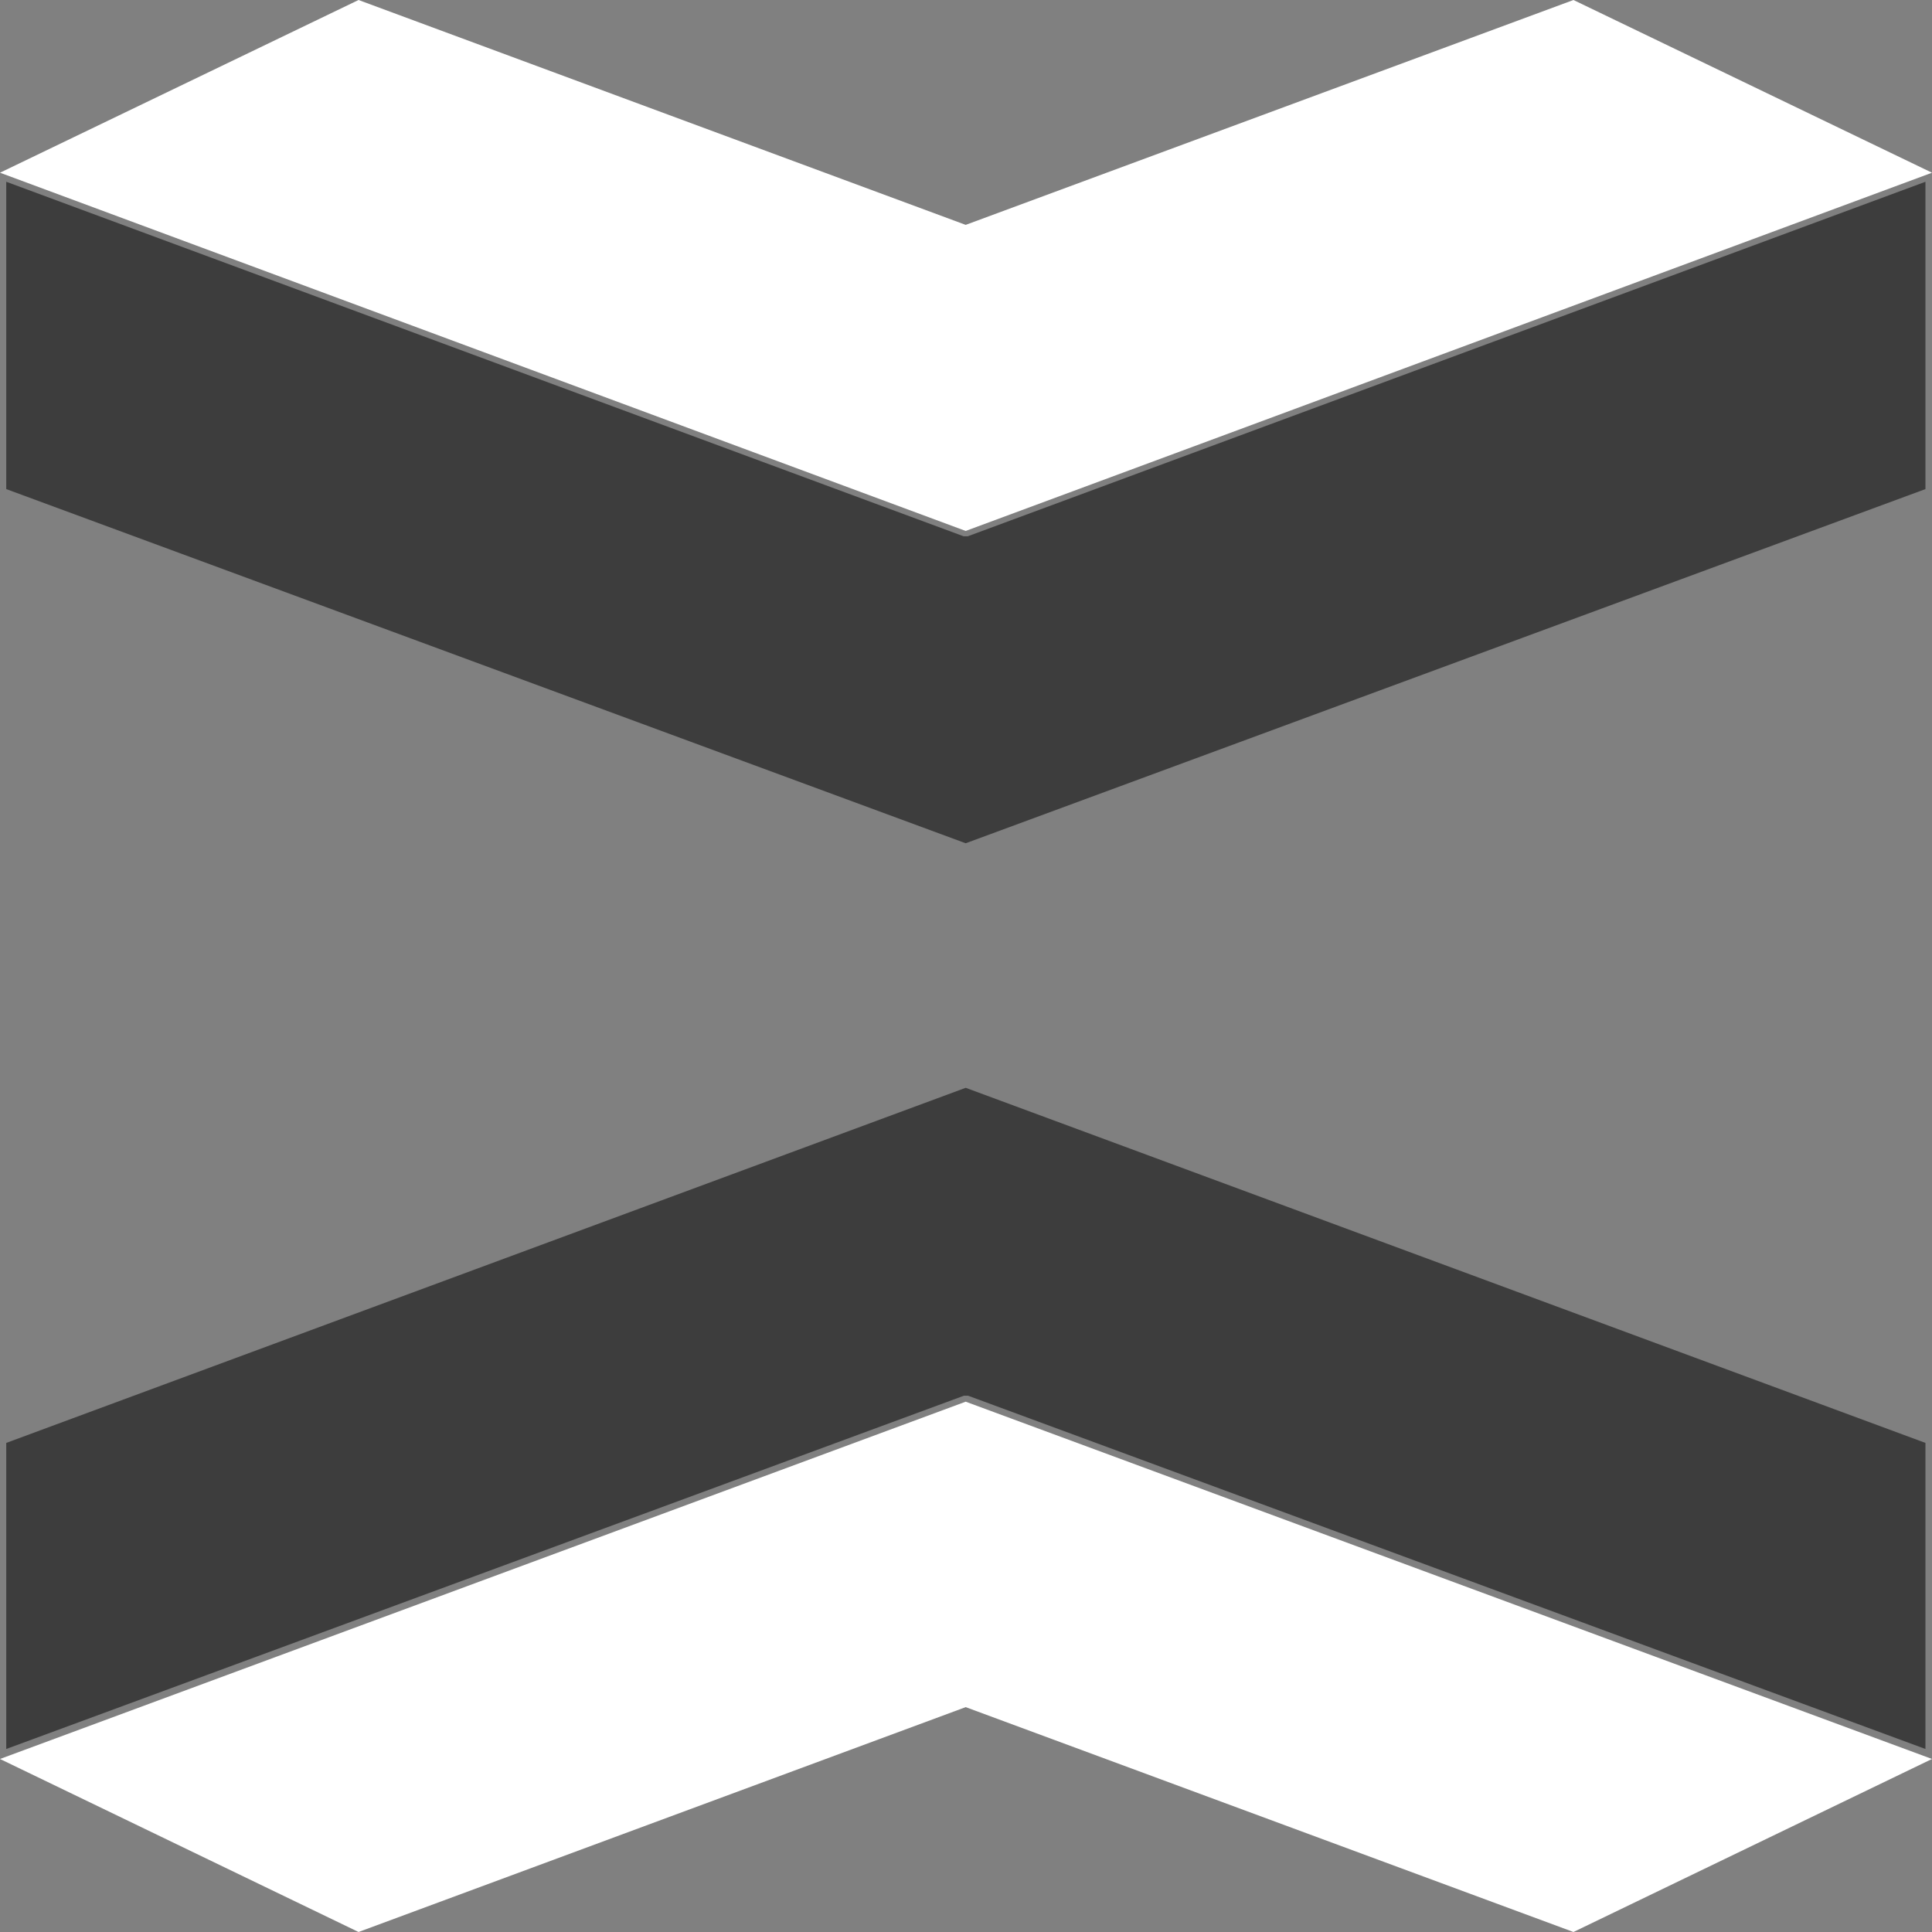
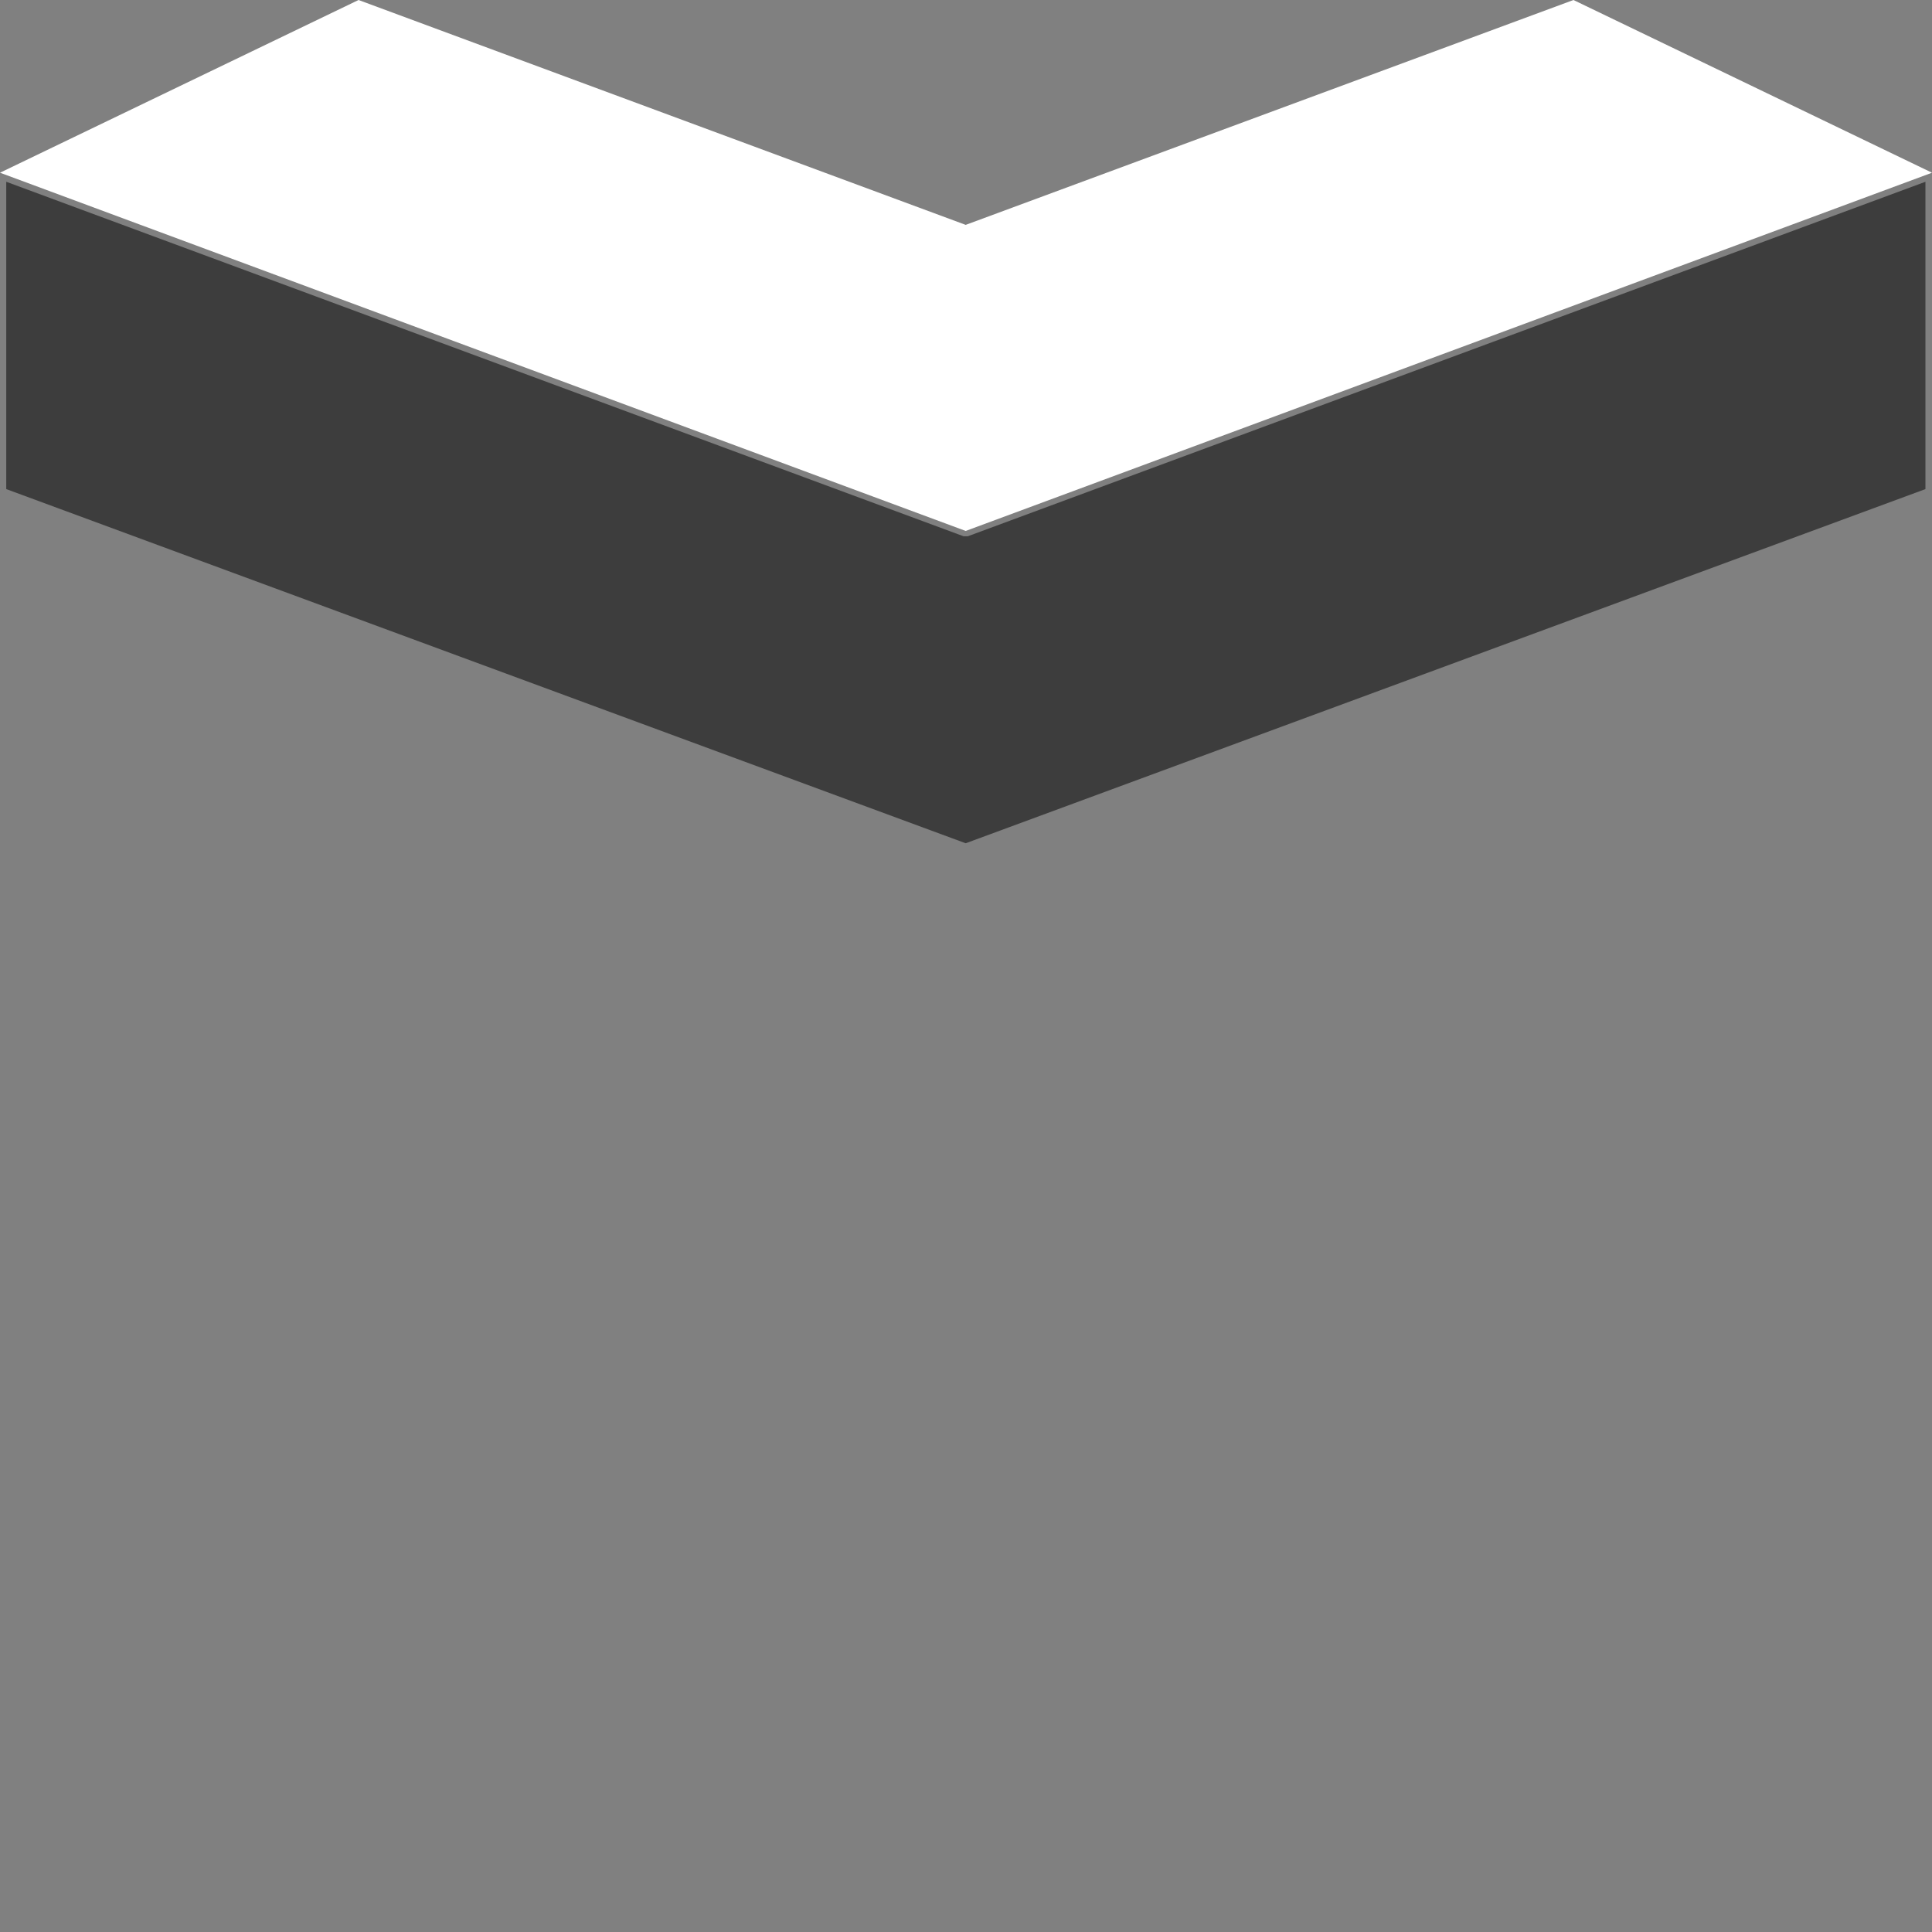
<svg xmlns="http://www.w3.org/2000/svg" viewBox="0 0 61.86 61.86">
  <rect x="0" y="0" width="61.86" height="61.86" fill="#808080" stroke="none" />
  <defs>
    <style>.cls-1{fill:#3d3d3d;}.cls-2{fill:#fff;}</style>
  </defs>
  <g id="Camada_2" data-name="Camada 2">
    <g id="Camada_1-2" data-name="Camada 1">
-       <path class="cls-1" d="M31,44.69l-.07,0-.07,0L.2,56V46.2L30.92,34.83,61.65,46.2V56Z" />
-       <path class="cls-2" d="M30.92,44.88,0,56.32l11.48,5.54,19.44-7.2,19.46,7.2,11.48-5.54Z" />
      <path class="cls-1" d="M30.85,17.17l.07,0,.07,0L61.65,5.82v9.84L30.92,27,.2,15.66V5.82Z" />
      <path class="cls-2" d="M30.92,17,61.86,5.53,50.38,0,30.92,7.2,11.48,0,0,5.53Z" />
    </g>
  </g>
</svg>